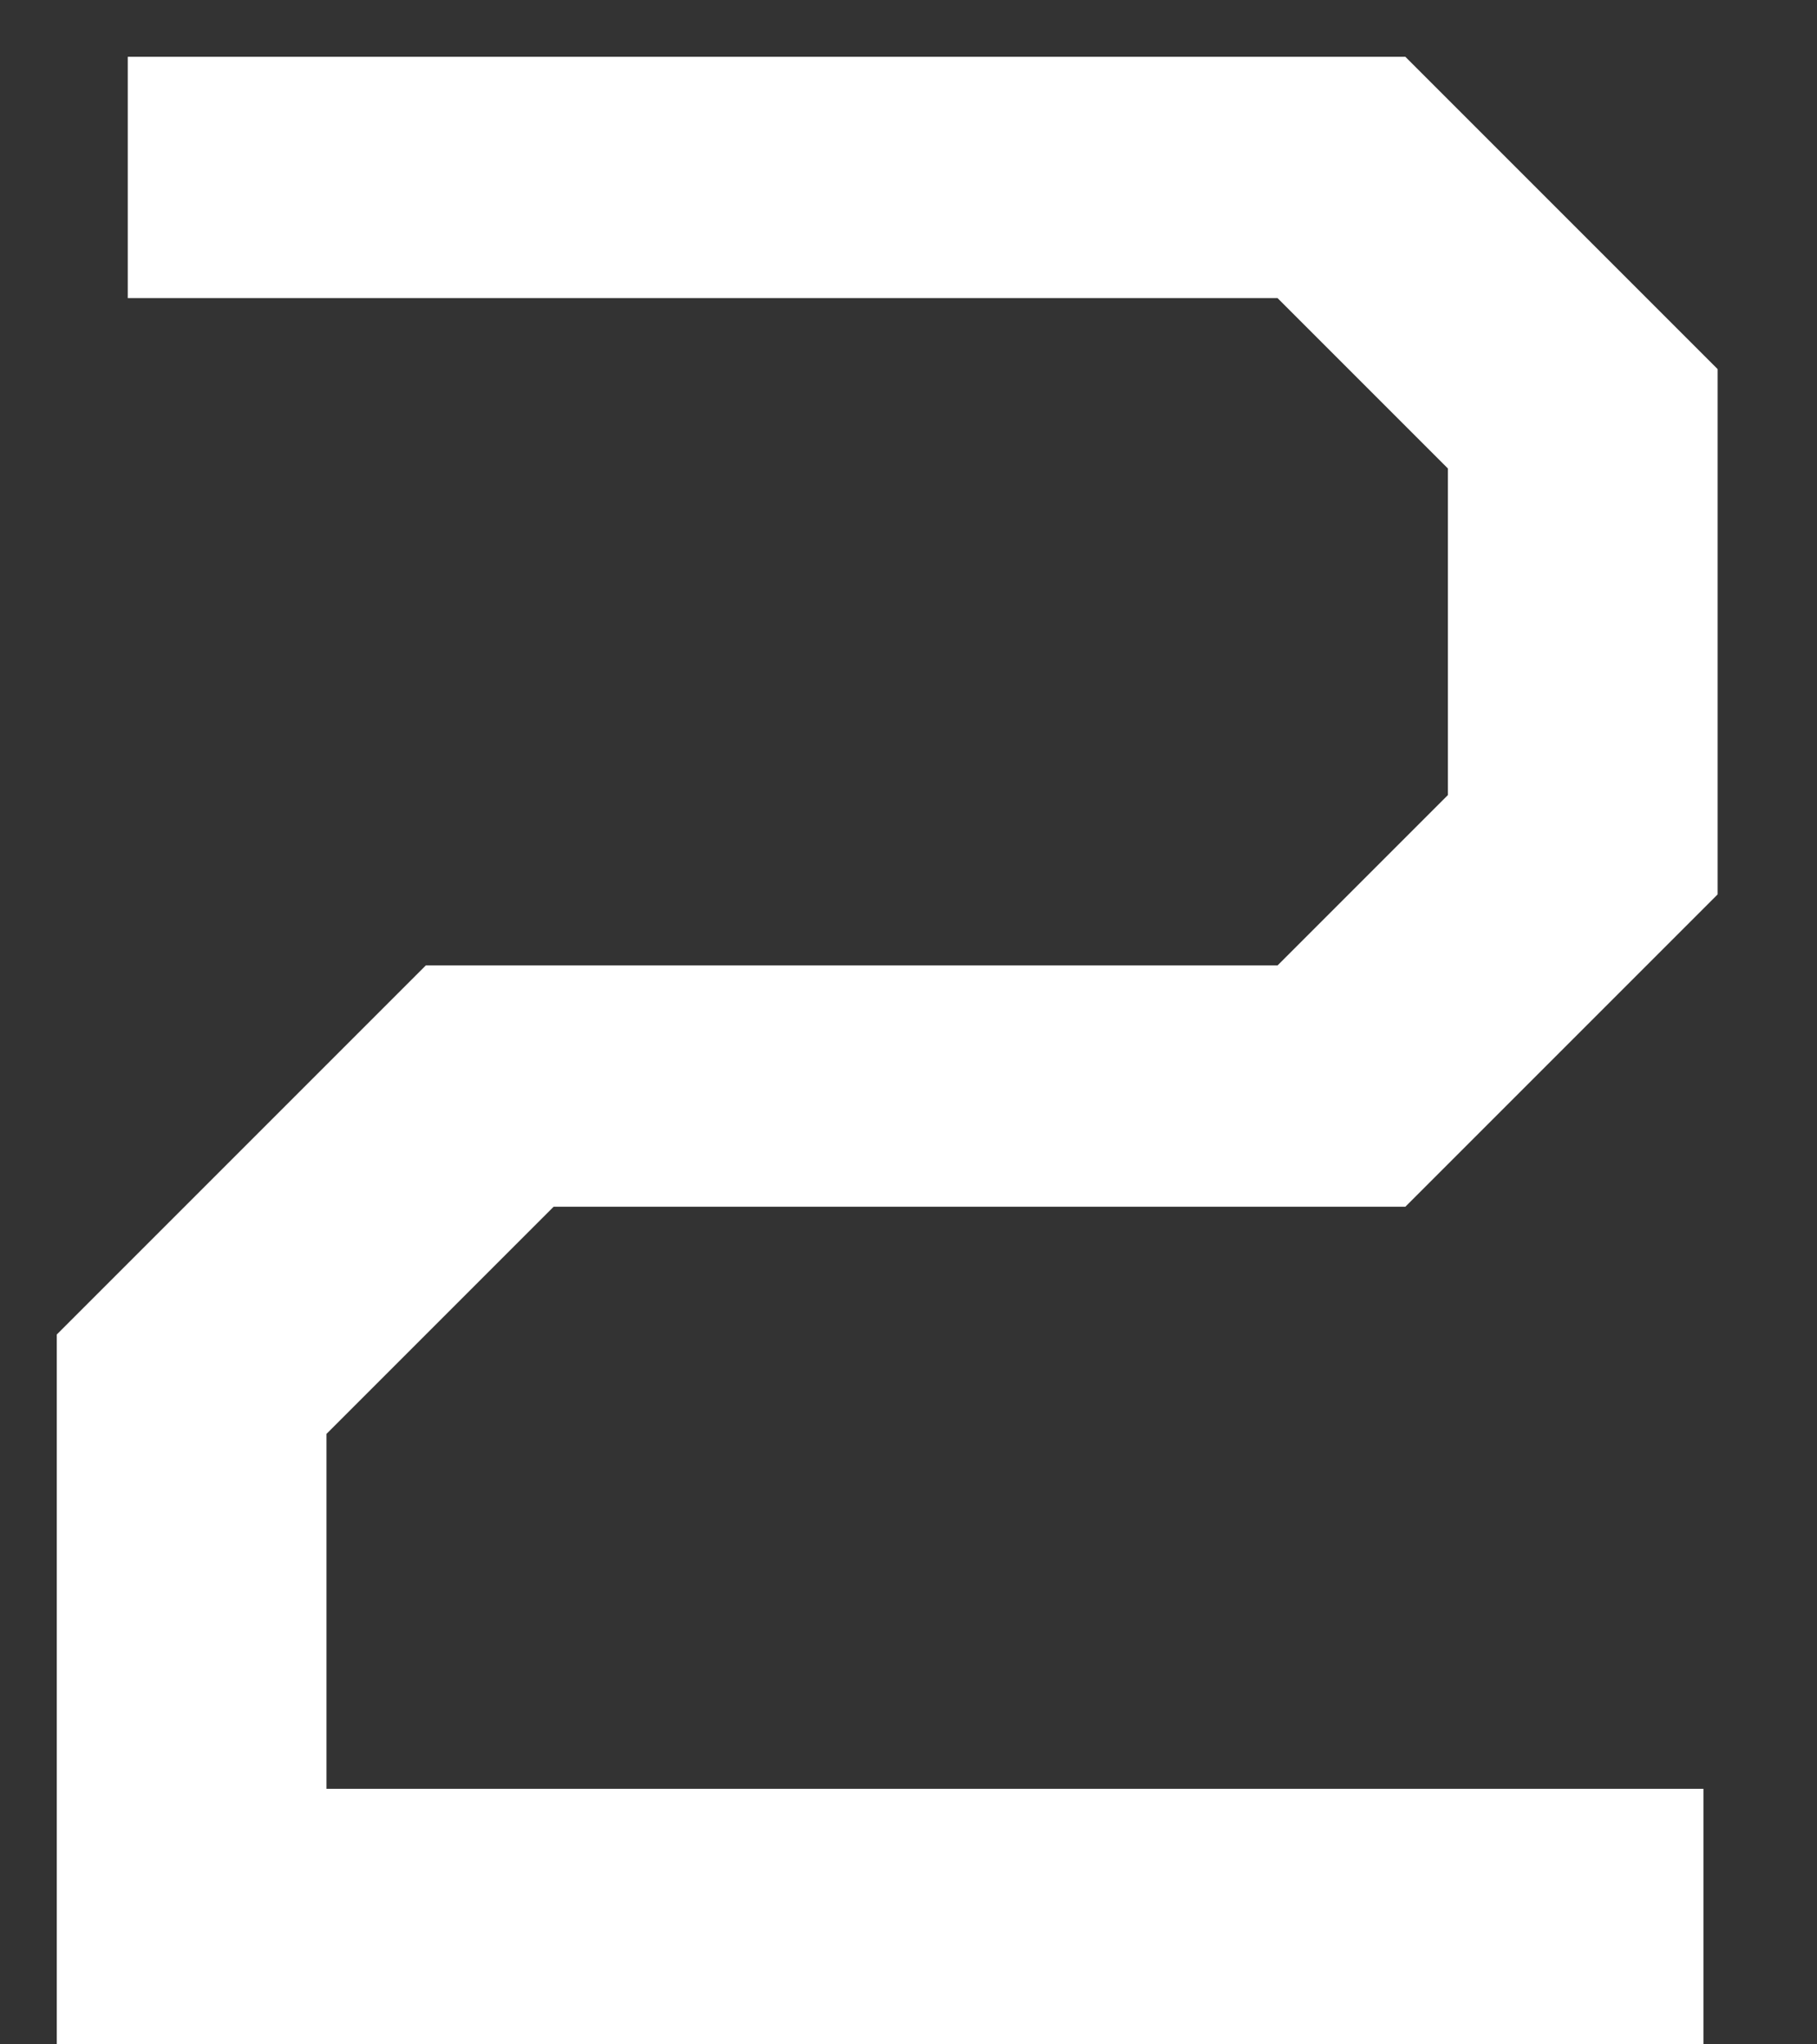
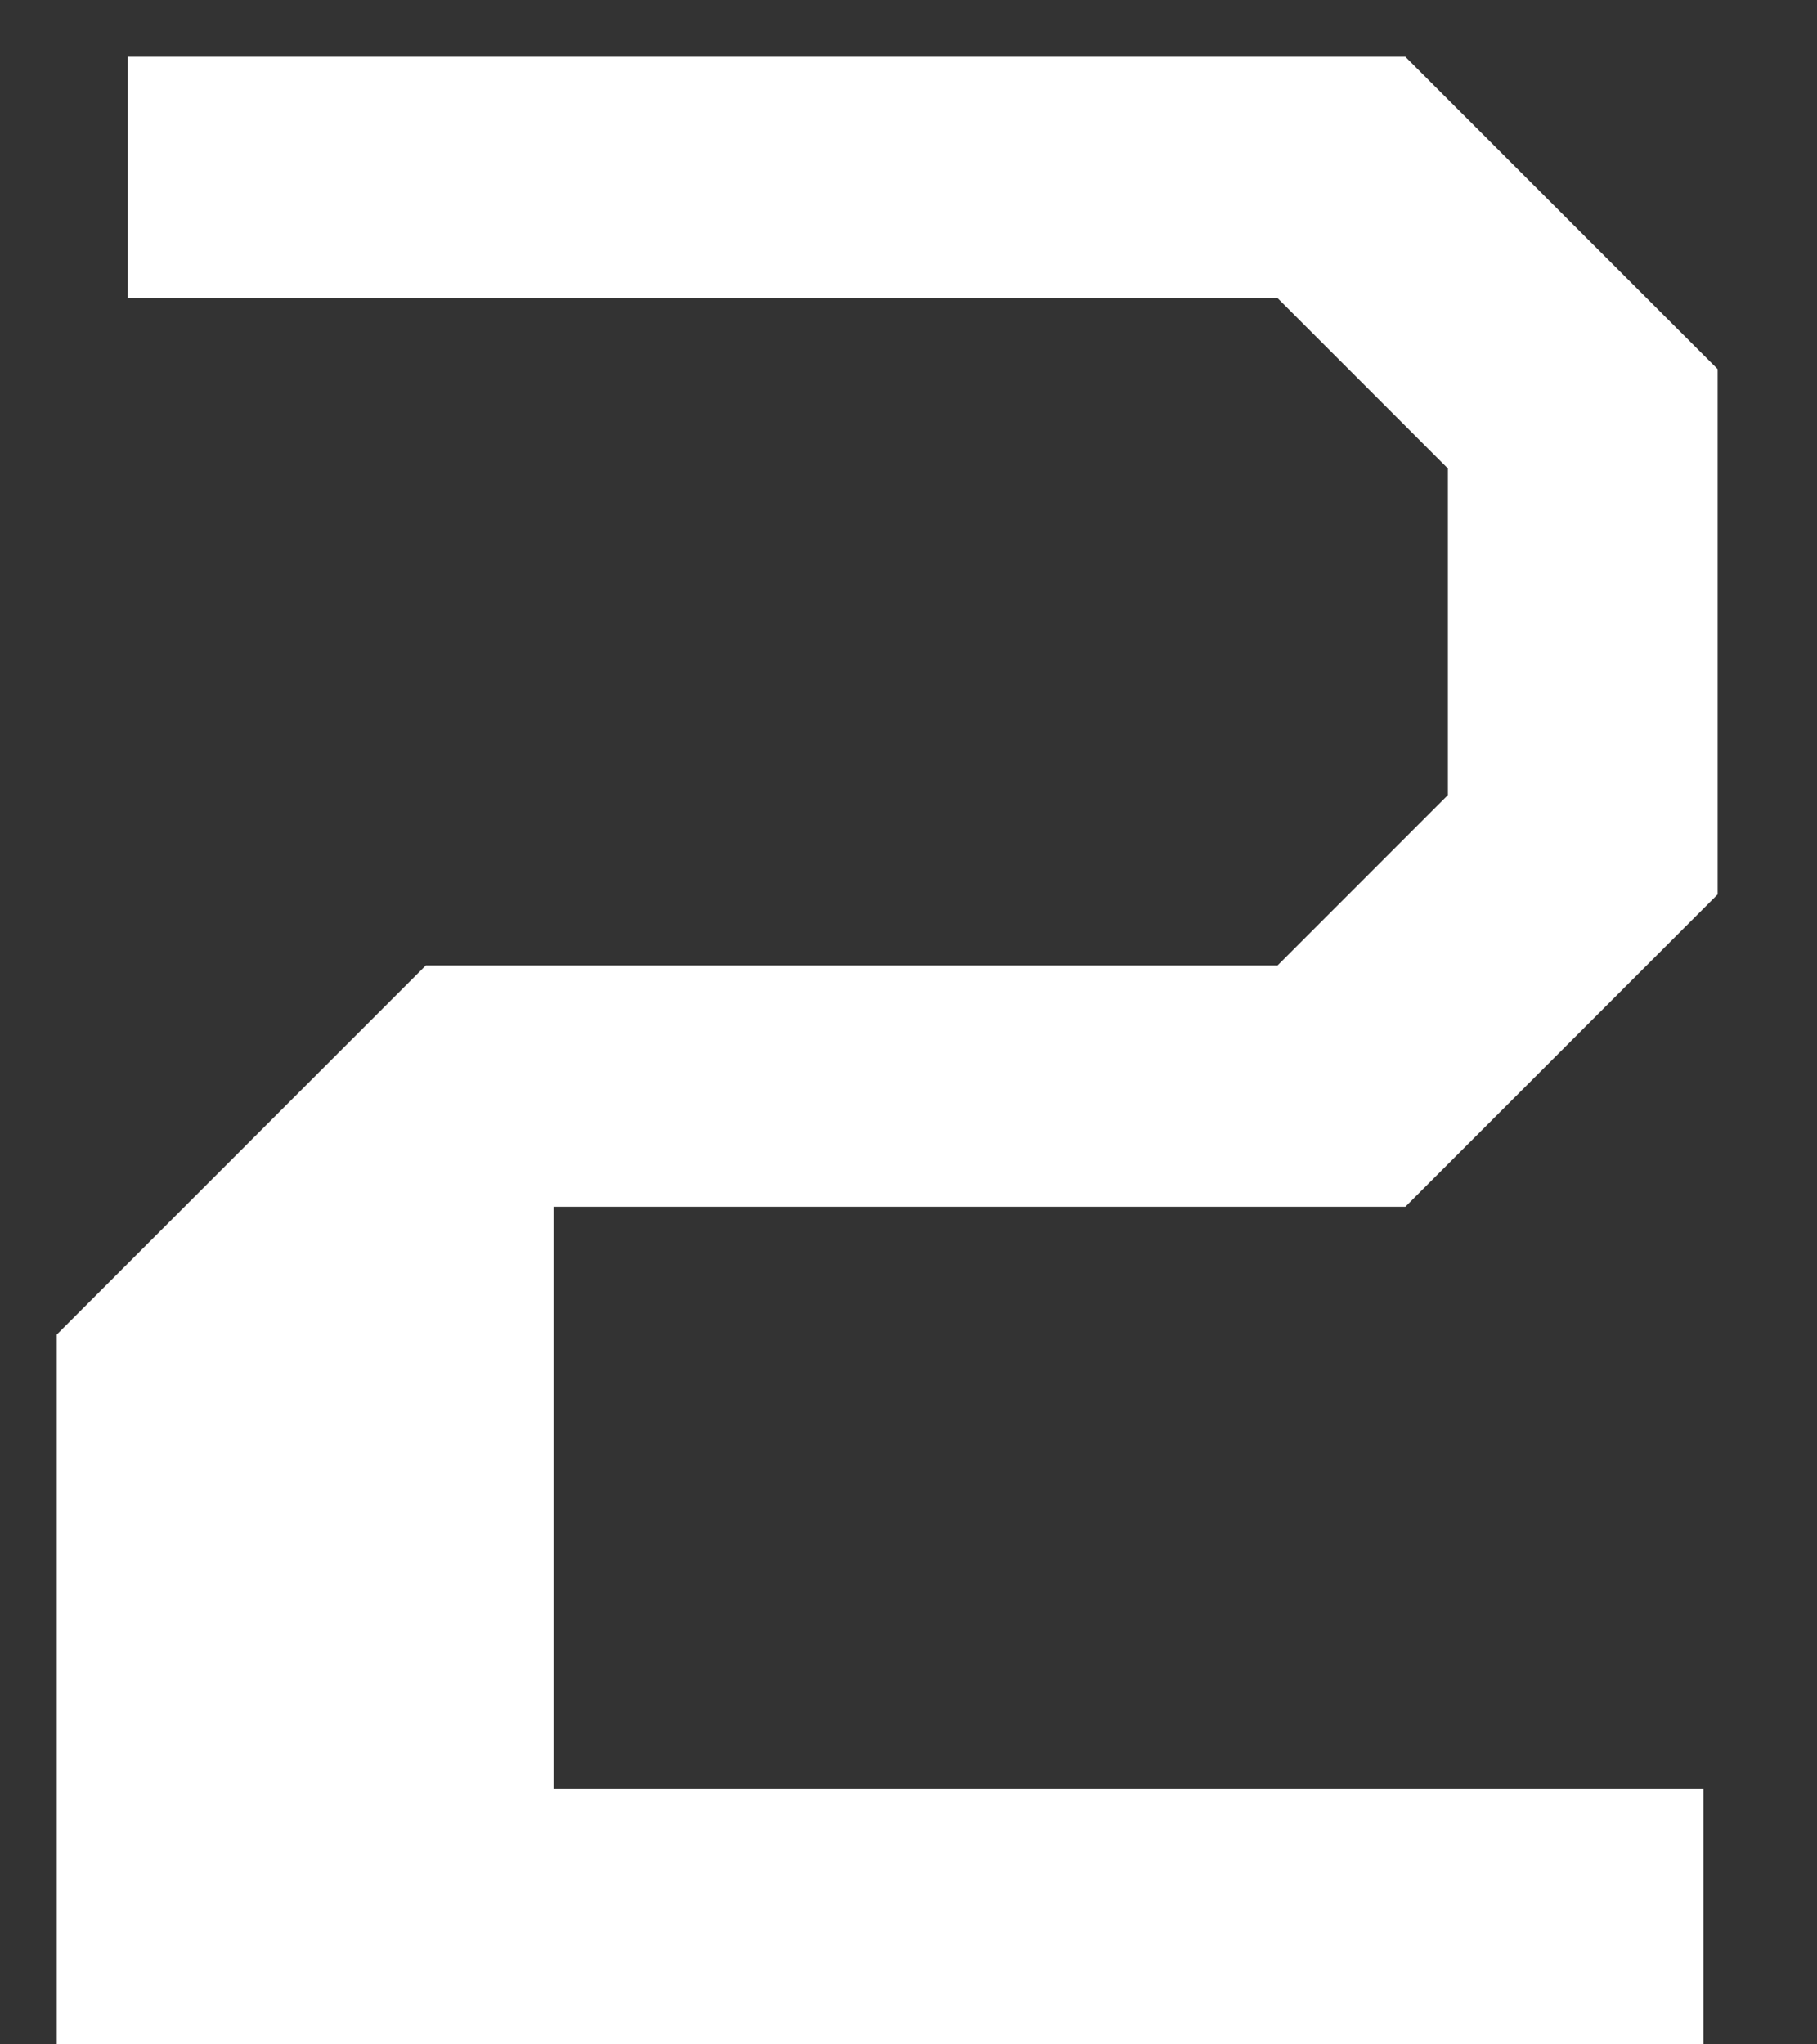
<svg xmlns="http://www.w3.org/2000/svg" width="16" height="18" viewBox="0 0 16 18" fill="none">
  <rect x="0" y="0" width="16" height="18" fill="#333333" stroke="none" />
-   <path d="M15 18H0.5V11.75L3.75 8.5H11.25L12.75 7V4.125L11.25 2.625H1.125V0.5H12.375L15.125 3.25V7.875L12.375 10.625H4.875L2.875 12.625V15.75H15V18Z" fill="white" />
+   <path d="M15 18H0.5V11.75L3.75 8.5H11.25L12.75 7V4.125L11.25 2.625H1.125V0.5H12.375L15.125 3.25V7.875L12.375 10.625H4.875V15.75H15V18Z" fill="white" />
</svg>